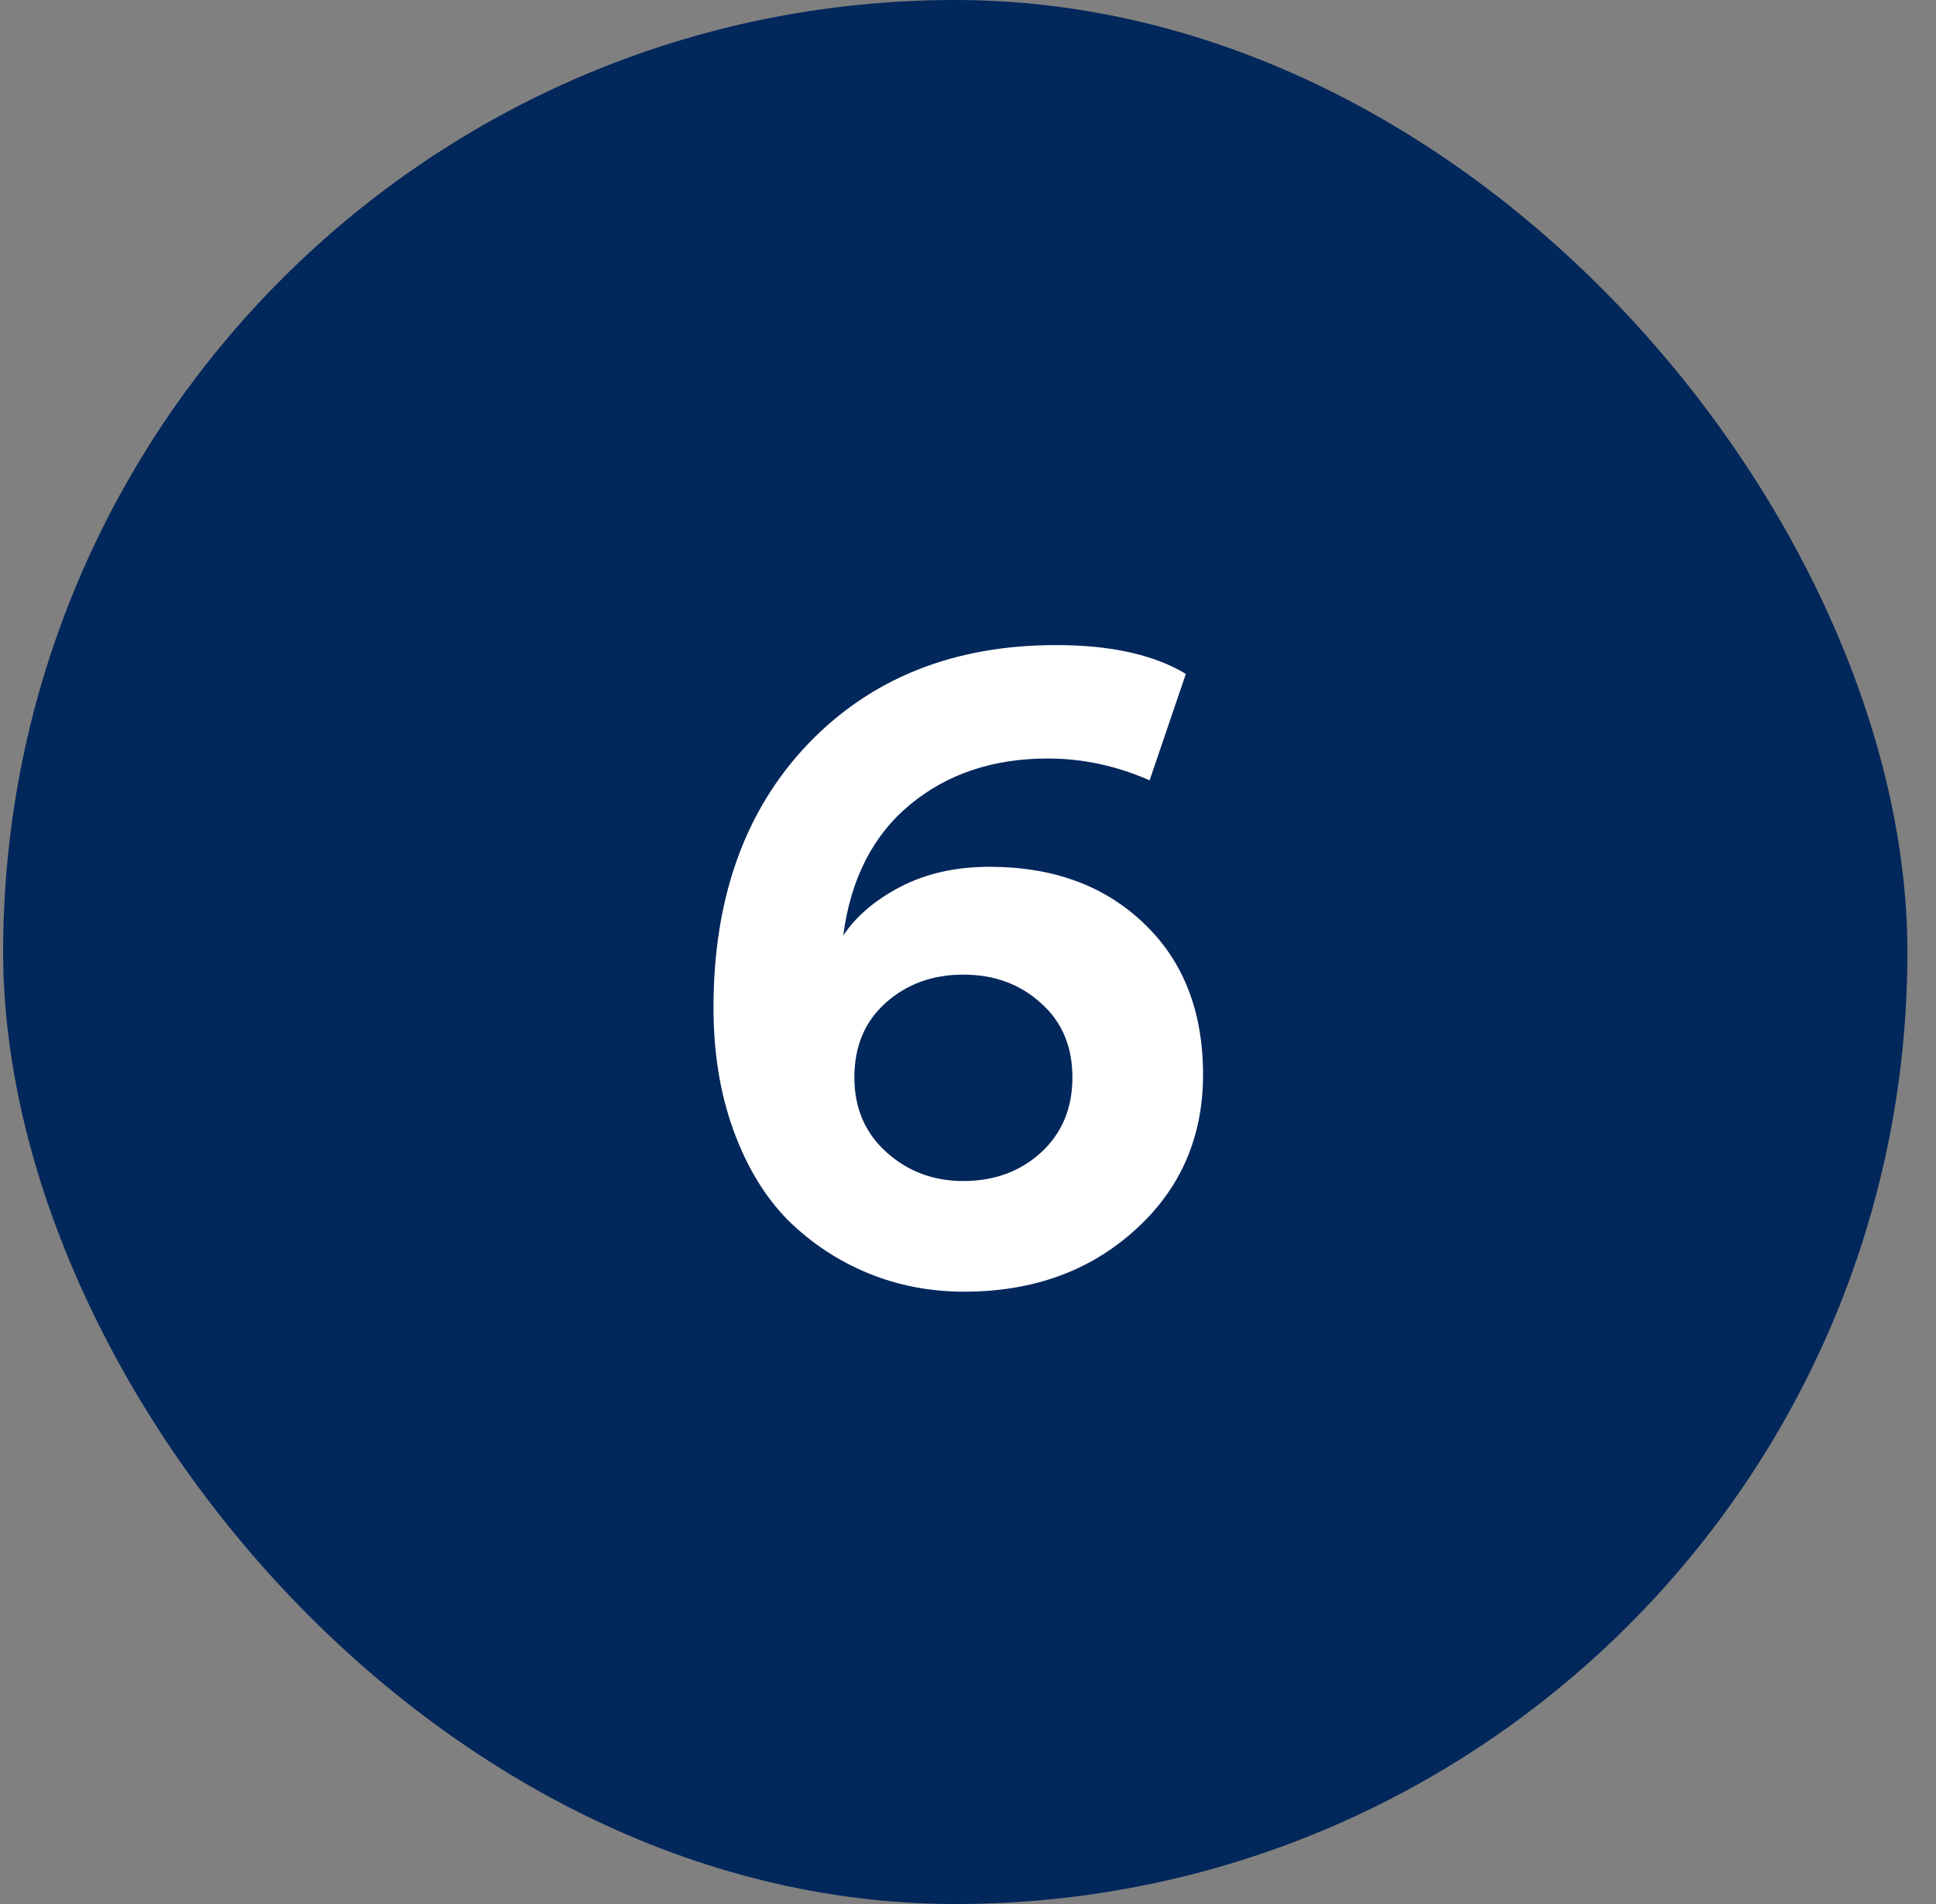
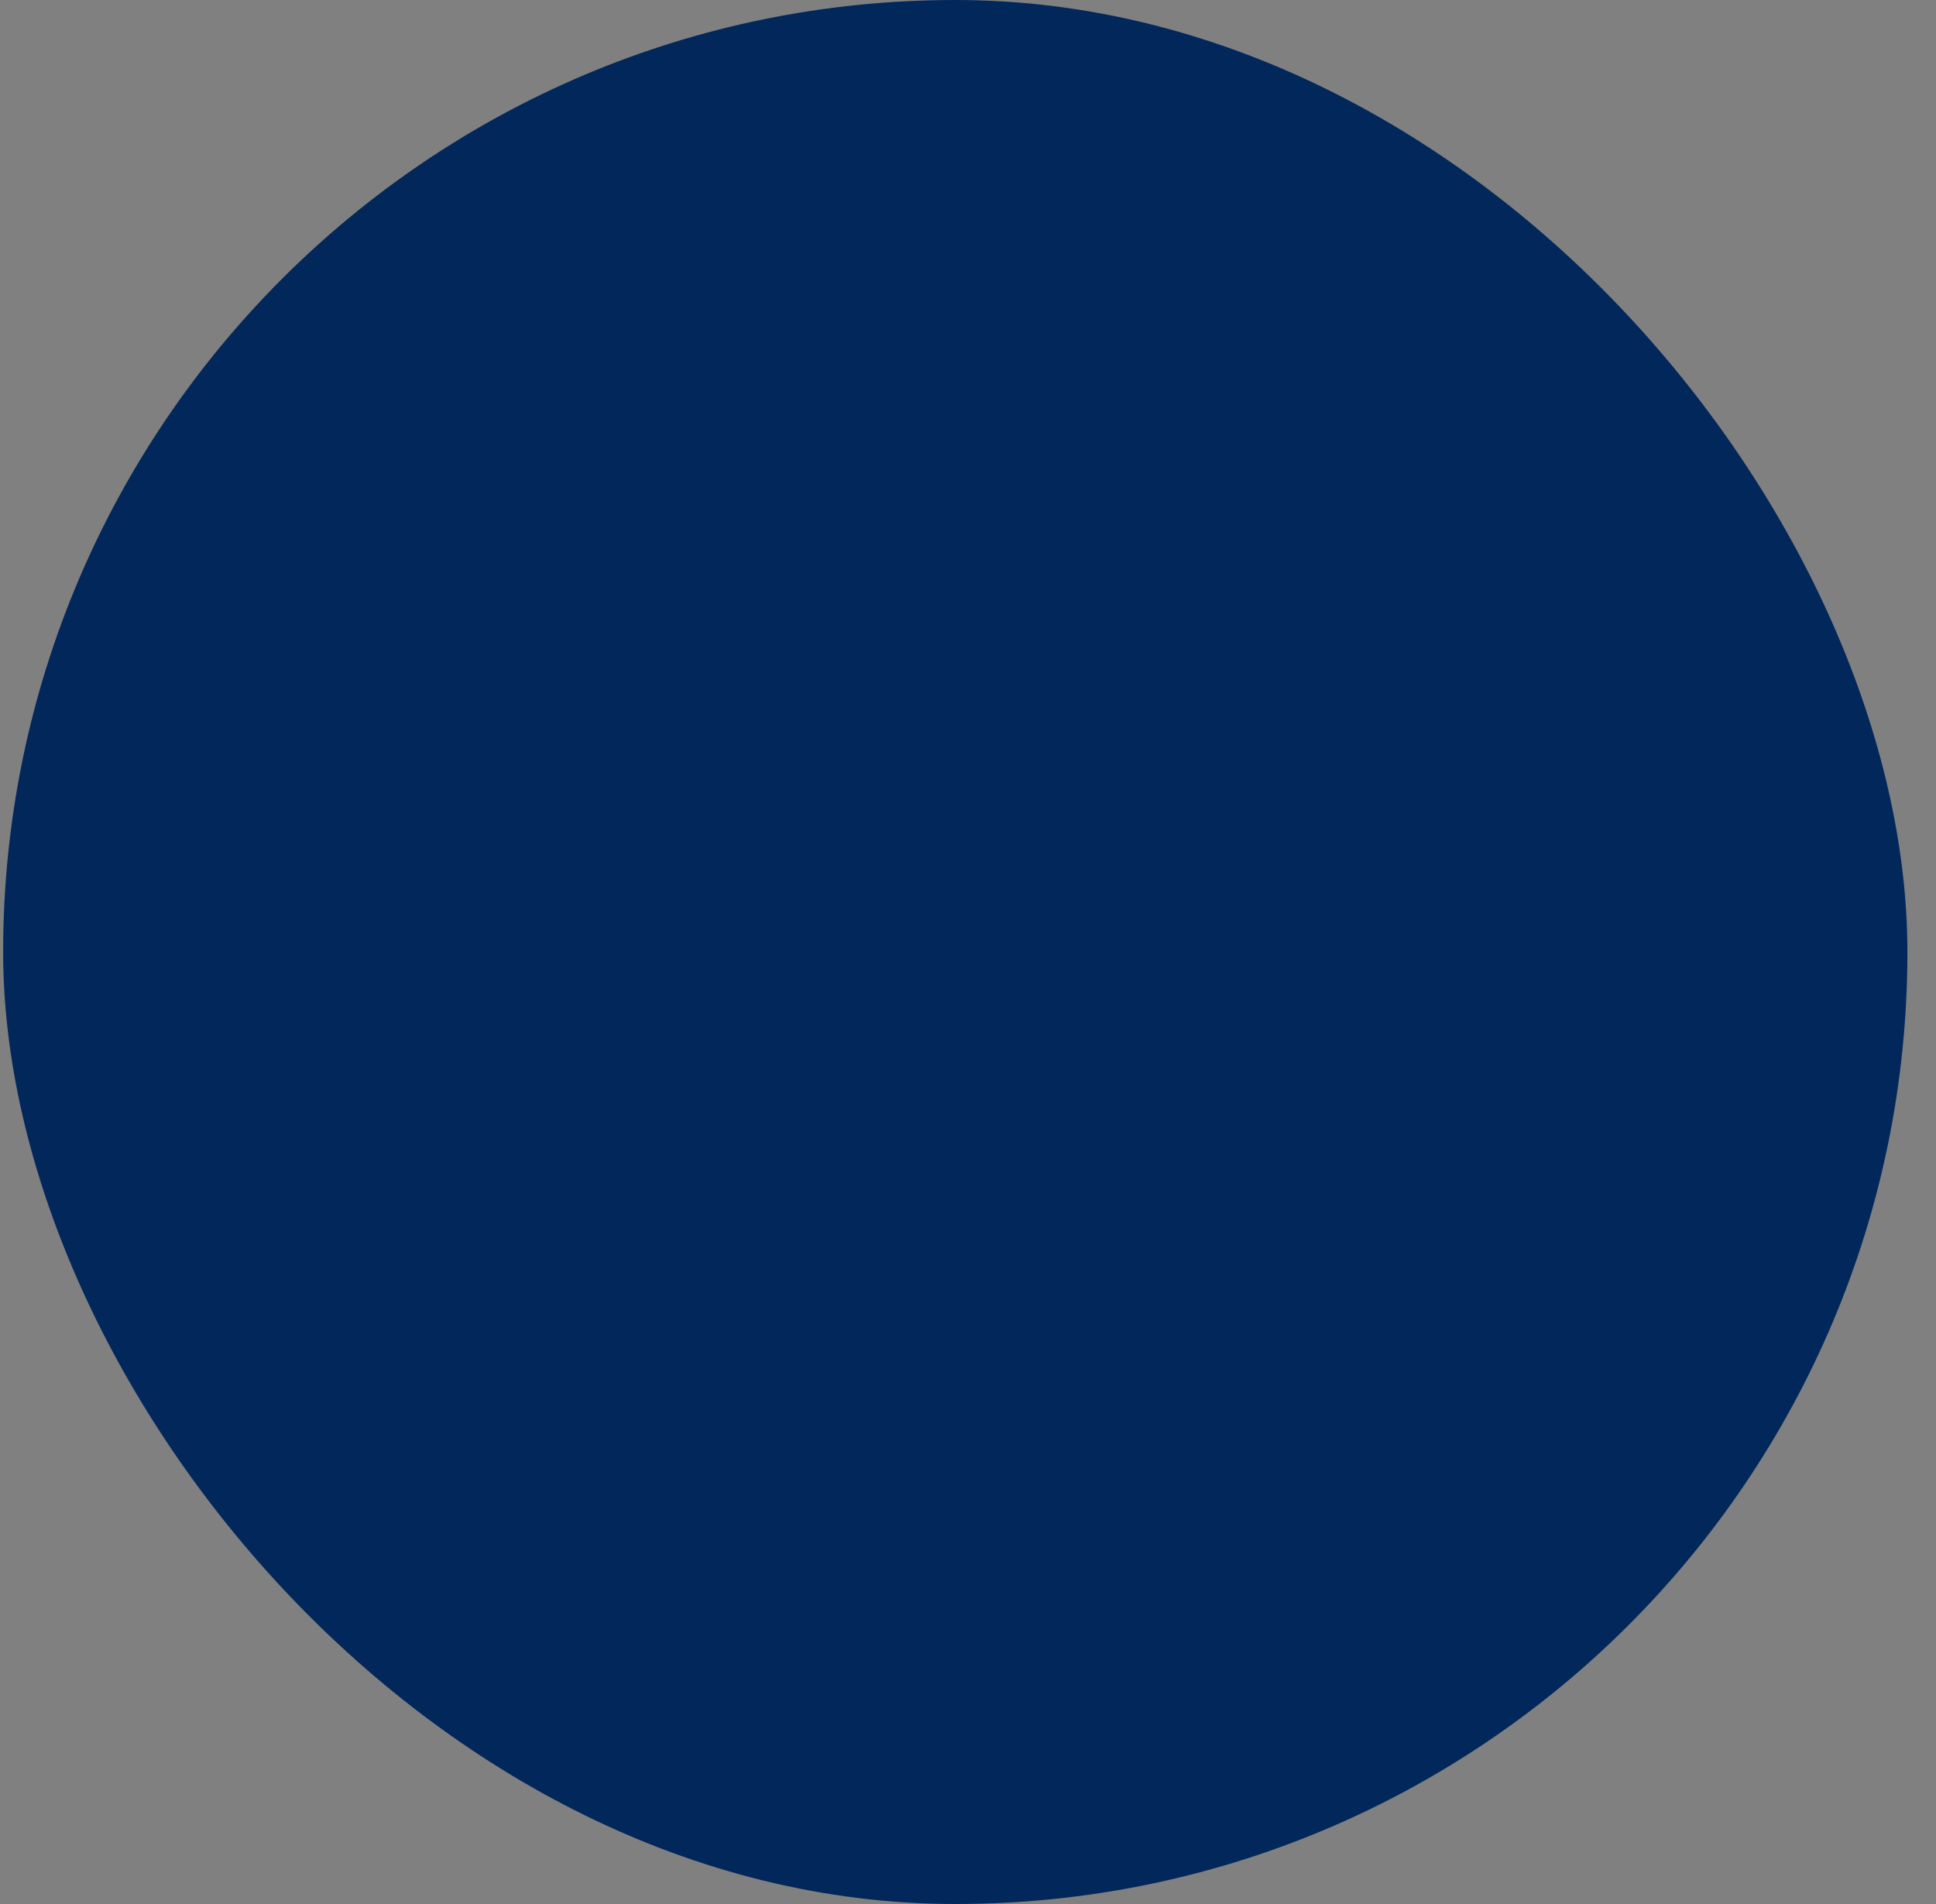
<svg xmlns="http://www.w3.org/2000/svg" width="61" height="60" viewBox="0 0 61 60" fill="none">
  <rect x="0" y="0" width="61" height="60" fill="#808080" stroke="none" />
  <rect x="0.099" y="-0" width="60" height="60" rx="30" fill="#02275B" />
-   <path d="M36.222 24.59C35.177 24.131 34.107 23.902 33.014 23.902C31.295 23.902 29.85 24.385 28.678 25.352C27.506 26.319 26.803 27.696 26.568 29.483C26.969 28.877 27.569 28.365 28.37 27.945C29.181 27.525 30.118 27.315 31.183 27.315C33.185 27.315 34.806 27.911 36.046 29.102C37.286 30.284 37.906 31.871 37.906 33.863C37.906 35.845 37.188 37.481 35.753 38.77C34.327 40.059 32.535 40.704 30.377 40.704C29.303 40.704 28.292 40.508 27.345 40.118C26.398 39.727 25.558 39.17 24.825 38.448C24.102 37.715 23.531 36.773 23.111 35.621C22.691 34.468 22.481 33.179 22.481 31.753C22.481 28.296 23.473 25.528 25.455 23.448C27.447 21.368 30.055 20.328 33.277 20.328C34.996 20.328 36.358 20.63 37.364 21.236L36.222 24.59ZM26.92 33.951C26.92 34.917 27.257 35.704 27.931 36.309C28.605 36.915 29.41 37.217 30.348 37.217C31.324 37.217 32.14 36.919 32.794 36.324C33.458 35.718 33.79 34.927 33.79 33.951C33.79 32.974 33.458 32.193 32.794 31.607C32.14 31.011 31.324 30.713 30.348 30.713C29.381 30.713 28.565 31.011 27.901 31.607C27.247 32.193 26.92 32.974 26.92 33.951Z" fill="white" />
</svg>